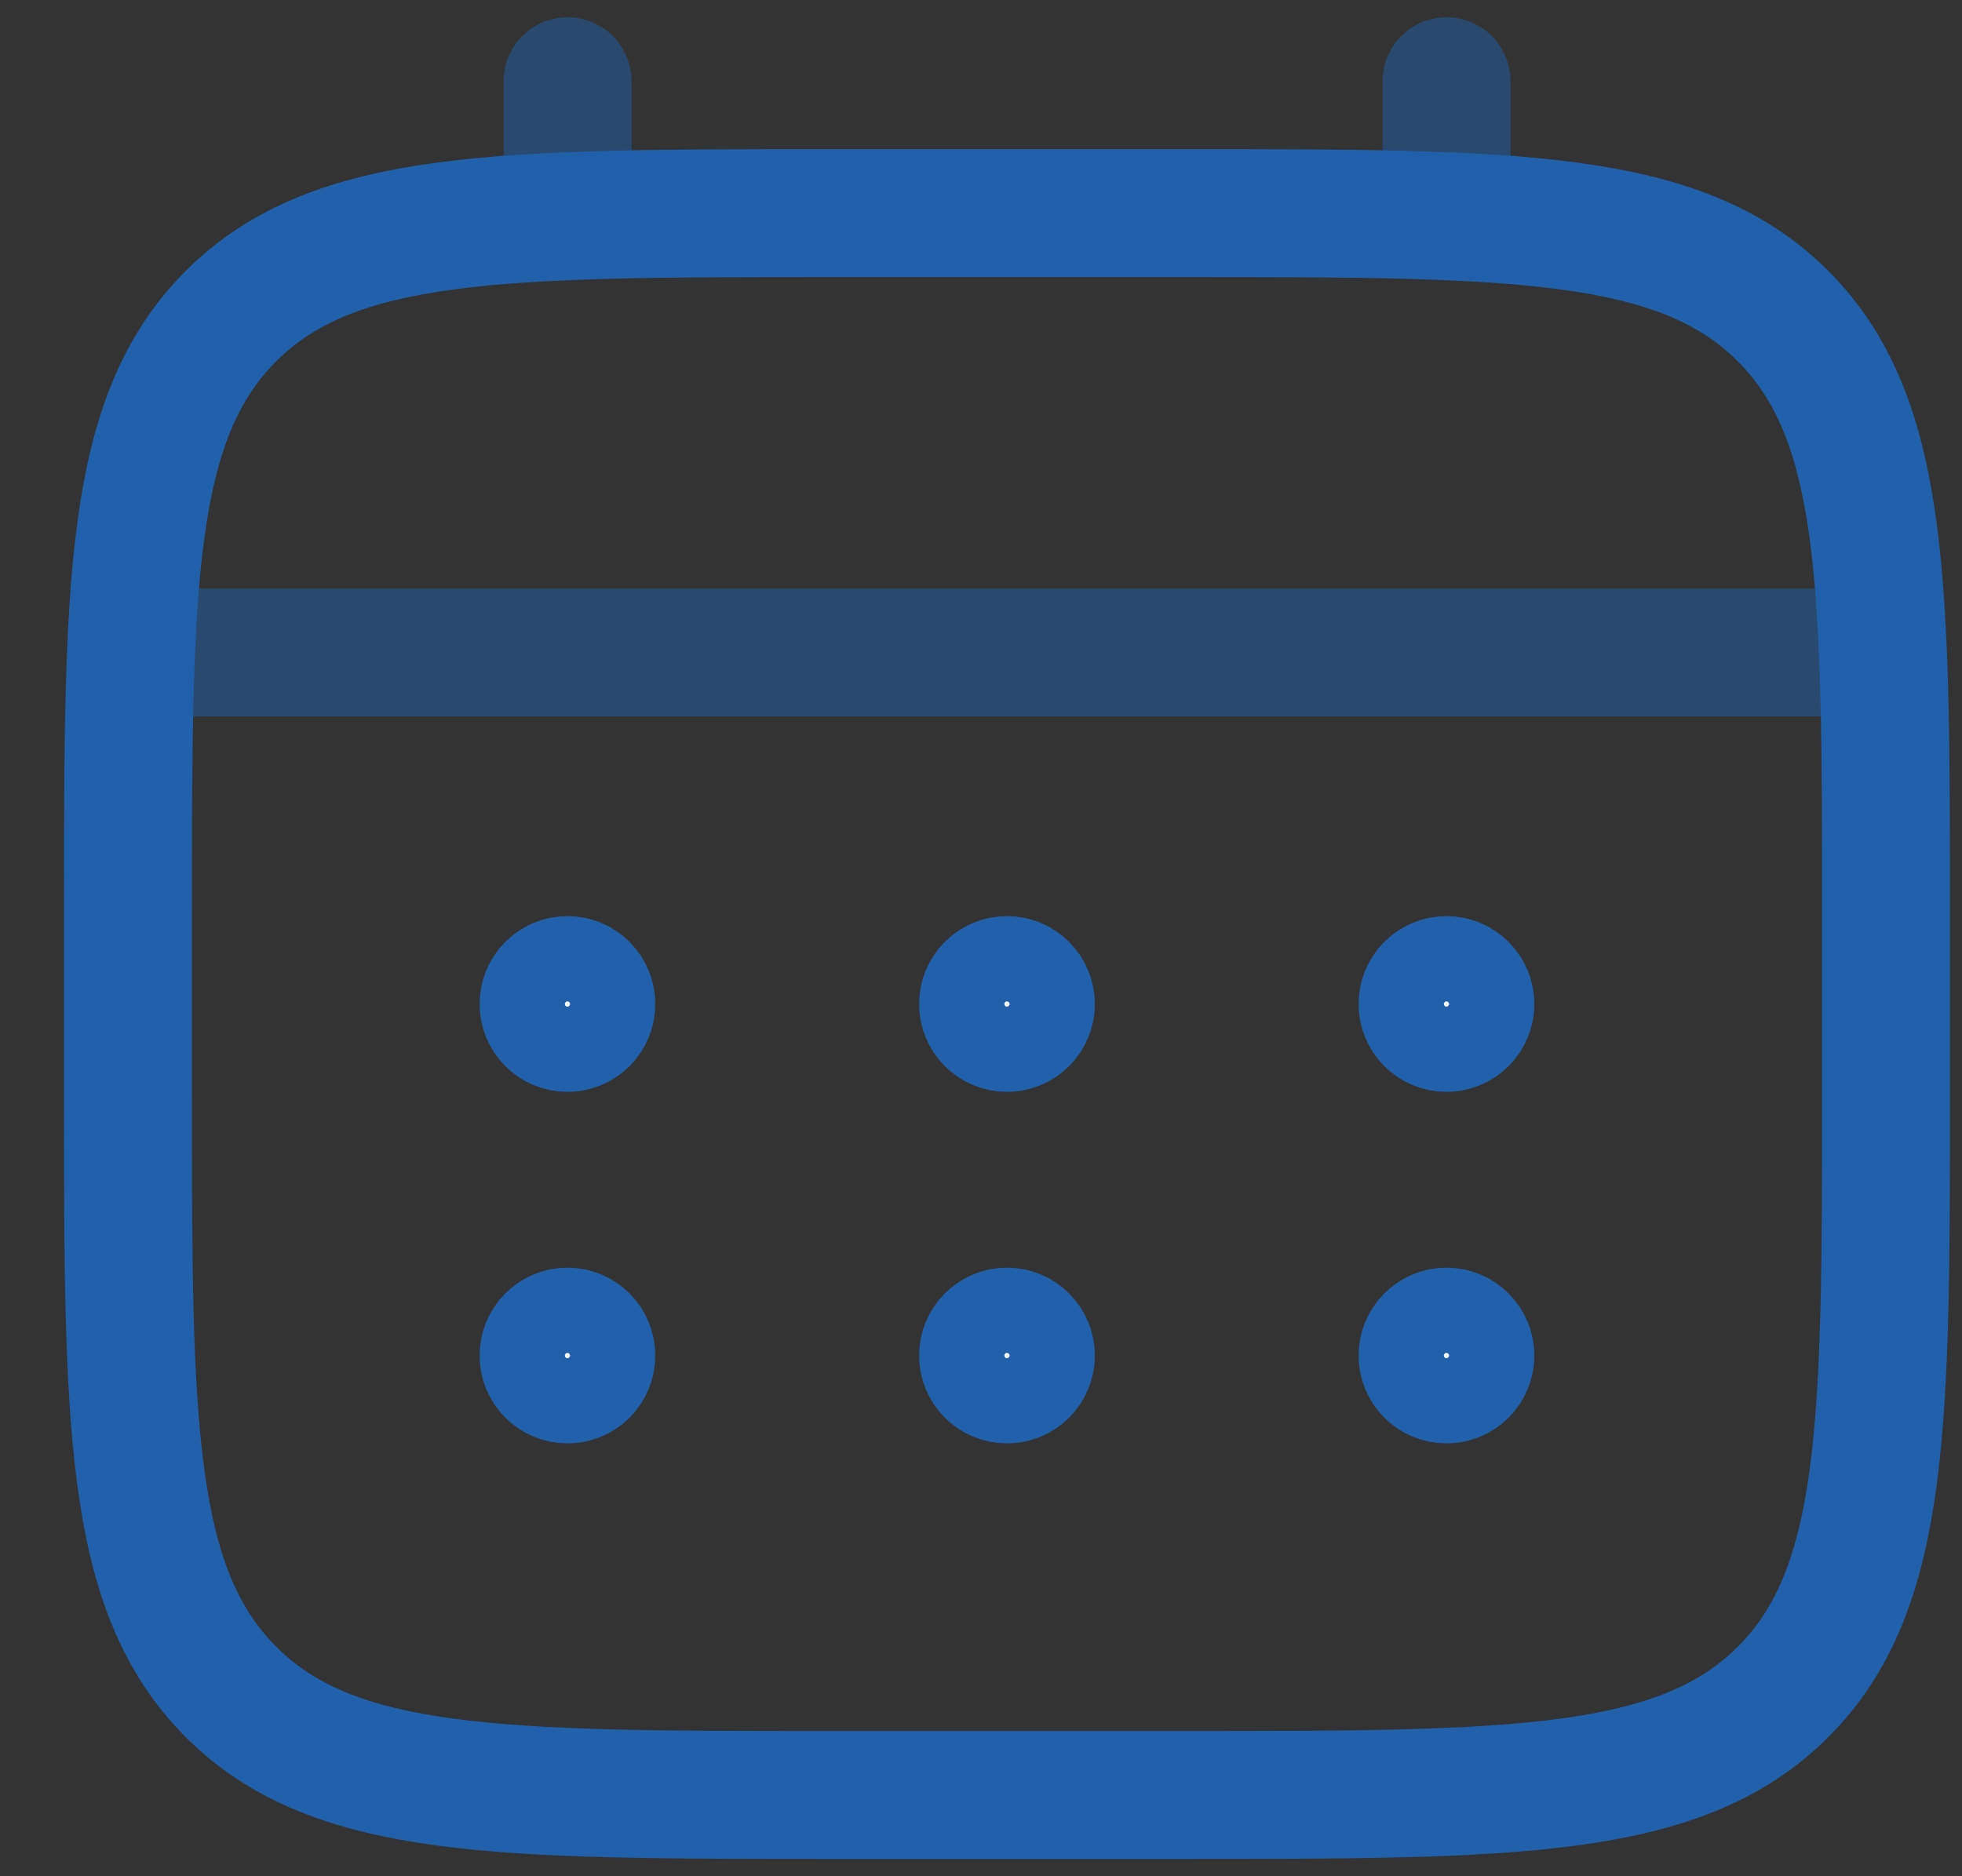
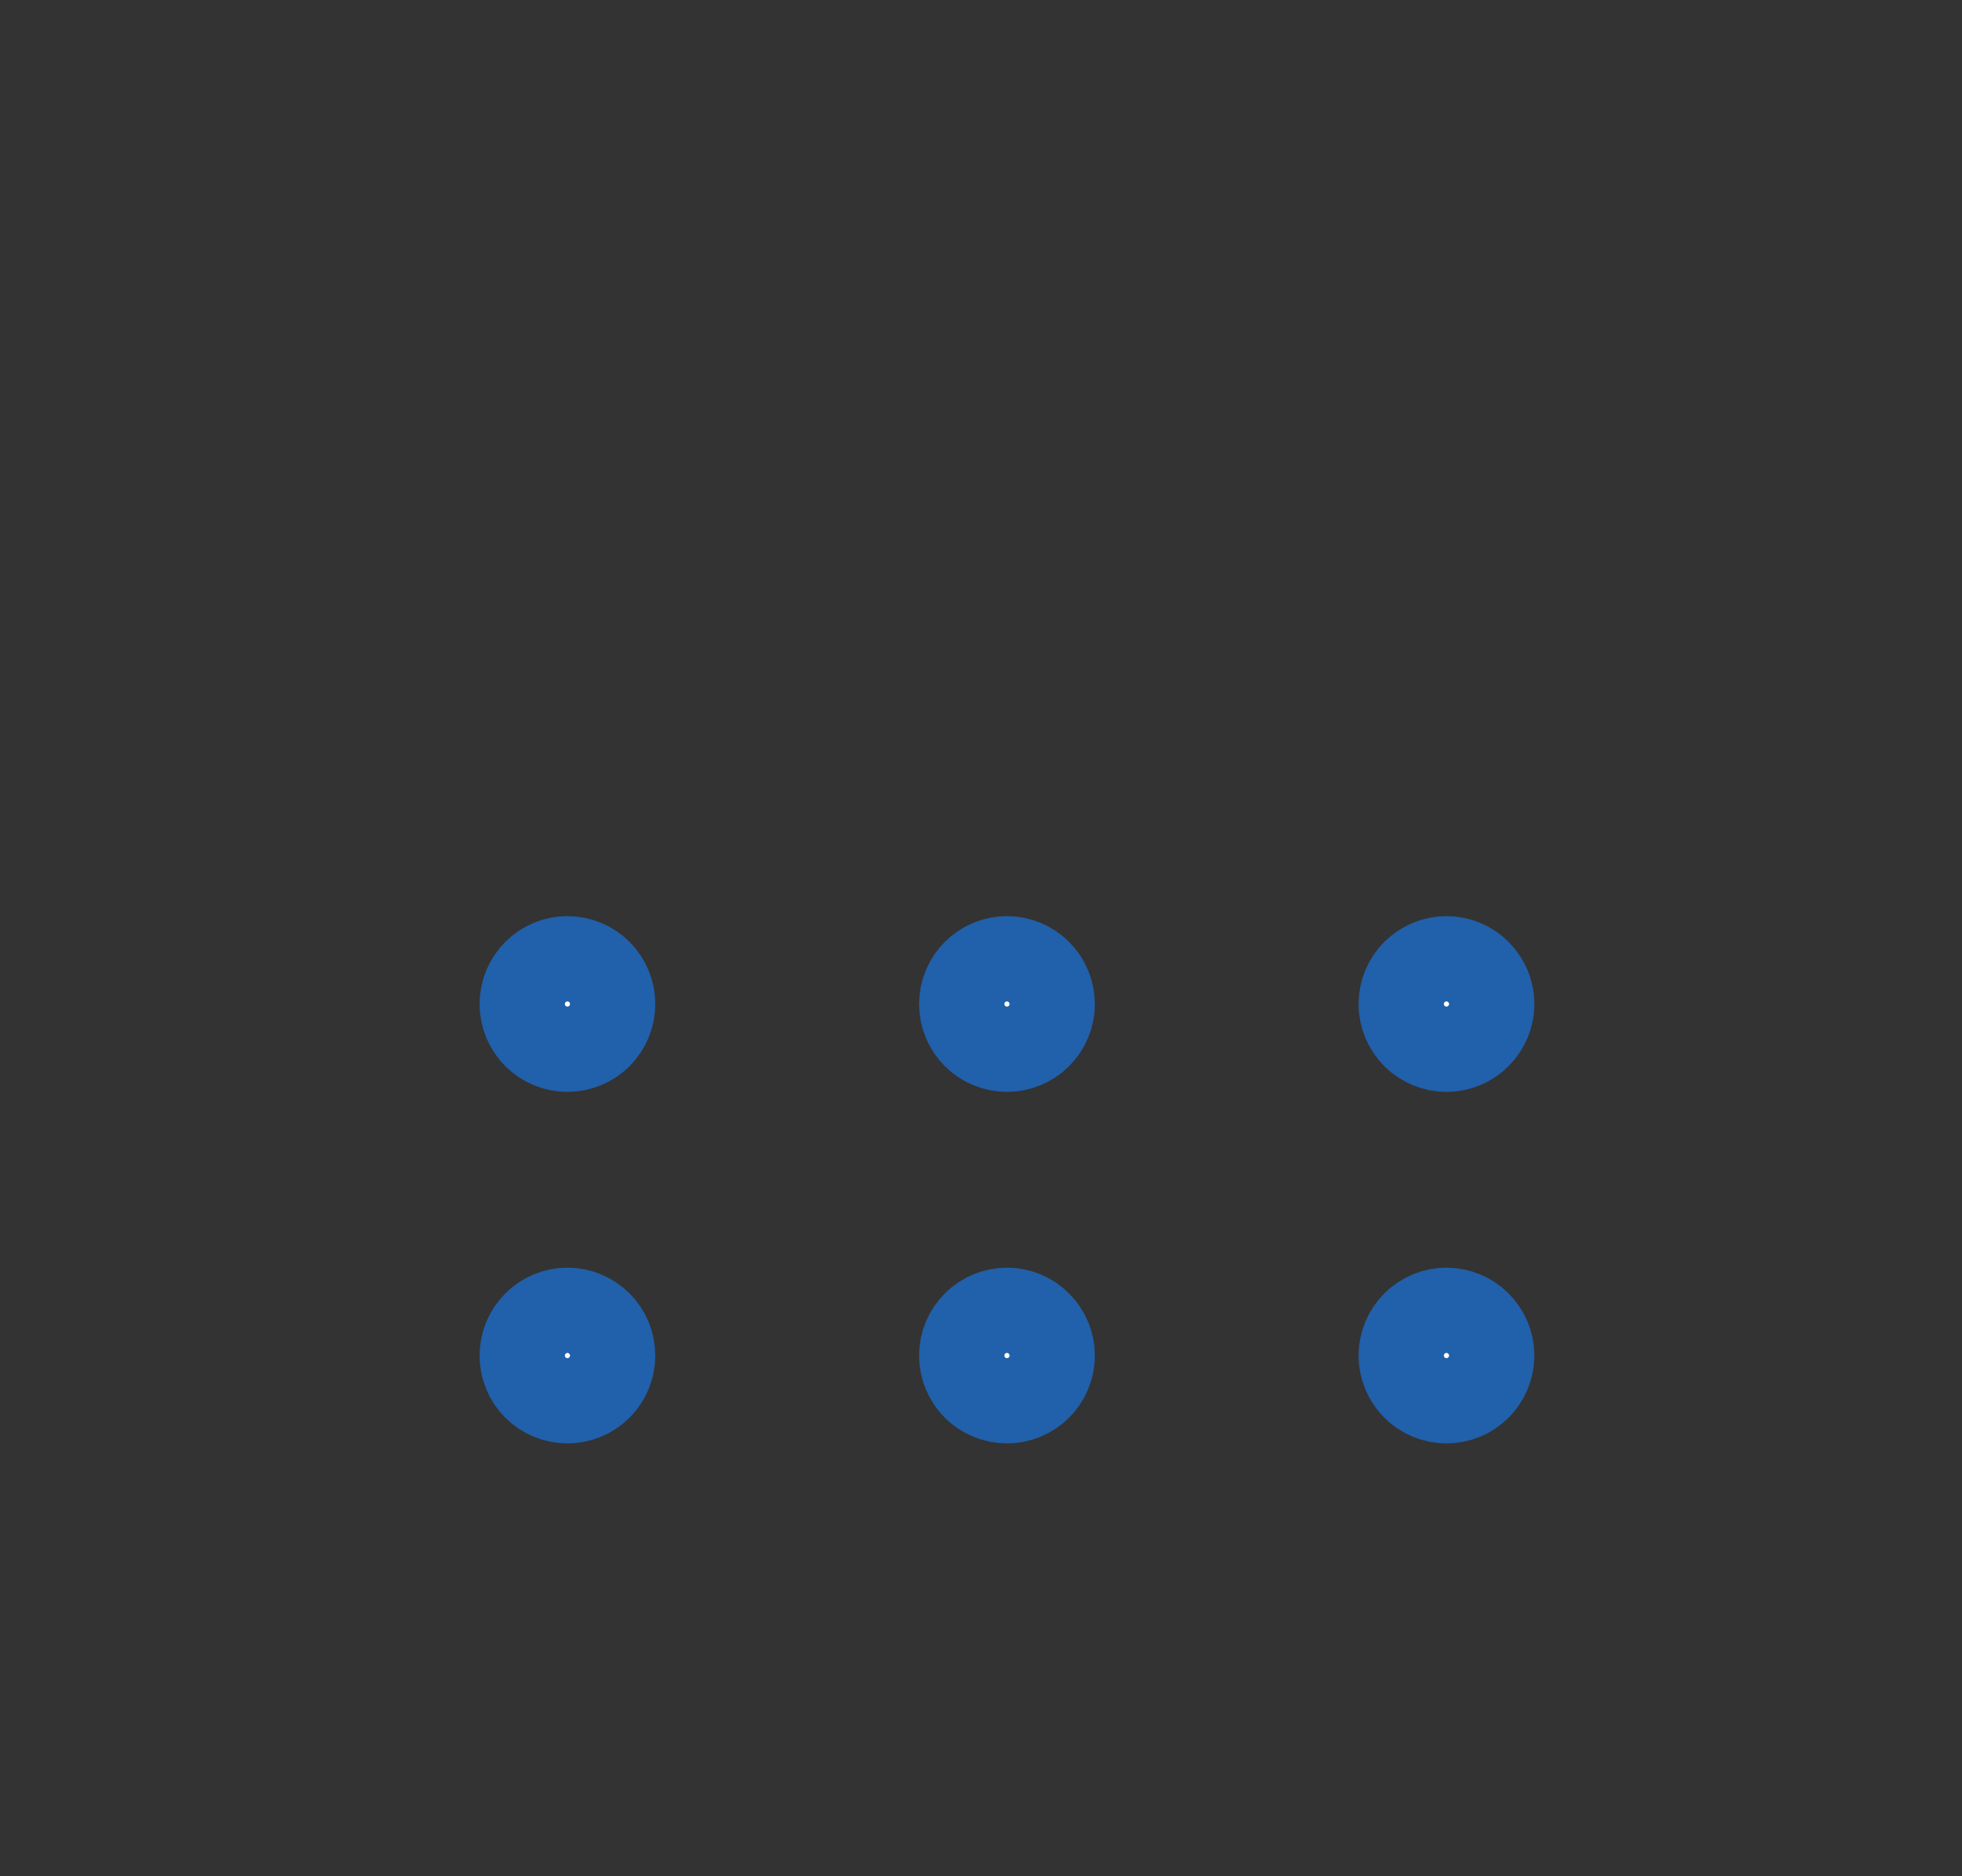
<svg xmlns="http://www.w3.org/2000/svg" width="23" height="22" viewBox="0 0 23 22" fill="none">
  <rect x="0" y="0" width="23" height="22" fill="#333333" stroke="none" />
-   <path d="M1.5 10.742C1.5 6.857 1.5 4.913 2.708 3.706C3.915 2.5 5.858 2.499 9.744 2.499H13.866C17.752 2.499 19.695 2.499 20.902 3.706C22.108 4.914 22.109 6.857 22.109 10.742V12.803C22.109 16.689 22.109 18.633 20.902 19.839C19.694 21.046 17.752 21.047 13.866 21.047H9.744C5.858 21.047 3.914 21.047 2.708 19.839C1.501 18.632 1.5 16.689 1.5 12.803V10.742Z" stroke="#2160AA" stroke-width="1.5" />
-   <path opacity="0.5" d="M6.653 2.499V0.953M16.957 2.499V0.953M2.016 7.651H21.595" stroke="#2160AA" stroke-width="1.5" stroke-linecap="round" />
  <path d="M6.652 15.364C6.793 15.364 6.927 15.42 7.027 15.52C7.126 15.619 7.182 15.754 7.182 15.895C7.182 16.035 7.126 16.17 7.027 16.27C6.927 16.369 6.792 16.425 6.652 16.425C6.511 16.425 6.376 16.369 6.277 16.27C6.177 16.17 6.122 16.035 6.122 15.895C6.122 15.754 6.177 15.619 6.277 15.52C6.376 15.42 6.511 15.364 6.652 15.364ZM11.804 15.364C11.945 15.364 12.08 15.42 12.179 15.52C12.279 15.619 12.335 15.754 12.335 15.895C12.335 16.035 12.279 16.17 12.179 16.27C12.08 16.369 11.945 16.425 11.804 16.425C11.664 16.425 11.529 16.369 11.429 16.27C11.33 16.17 11.274 16.035 11.274 15.895C11.274 15.754 11.33 15.619 11.429 15.52C11.529 15.42 11.664 15.364 11.804 15.364ZM16.956 15.364C17.097 15.364 17.232 15.42 17.331 15.52C17.431 15.619 17.487 15.754 17.487 15.895C17.487 16.035 17.431 16.17 17.331 16.27C17.232 16.369 17.097 16.425 16.956 16.425C16.816 16.425 16.681 16.369 16.581 16.27C16.482 16.17 16.426 16.035 16.426 15.895C16.426 15.754 16.482 15.619 16.581 15.52C16.681 15.42 16.816 15.364 16.956 15.364ZM6.652 11.242C6.792 11.242 6.927 11.298 7.027 11.398C7.126 11.497 7.182 11.632 7.182 11.773C7.182 11.913 7.126 12.048 7.027 12.148C6.927 12.247 6.793 12.303 6.652 12.303C6.511 12.303 6.376 12.247 6.277 12.148C6.177 12.048 6.122 11.913 6.122 11.773C6.122 11.632 6.177 11.497 6.277 11.398C6.376 11.298 6.511 11.242 6.652 11.242ZM11.804 11.242C11.945 11.242 12.08 11.298 12.179 11.398C12.279 11.497 12.334 11.632 12.335 11.773C12.335 11.913 12.279 12.048 12.179 12.148C12.08 12.247 11.945 12.303 11.804 12.303C11.664 12.303 11.529 12.247 11.429 12.148C11.33 12.048 11.274 11.913 11.274 11.773C11.274 11.632 11.33 11.497 11.429 11.398C11.529 11.298 11.664 11.242 11.804 11.242ZM16.956 11.242C17.097 11.242 17.232 11.298 17.331 11.398C17.431 11.497 17.487 11.632 17.487 11.773C17.487 11.913 17.431 12.048 17.331 12.148C17.232 12.247 17.097 12.303 16.956 12.303C16.816 12.303 16.681 12.247 16.581 12.148C16.482 12.048 16.426 11.913 16.426 11.773C16.426 11.632 16.482 11.497 16.581 11.398C16.681 11.298 16.816 11.242 16.956 11.242Z" fill="white" stroke="#2160AA" />
</svg>